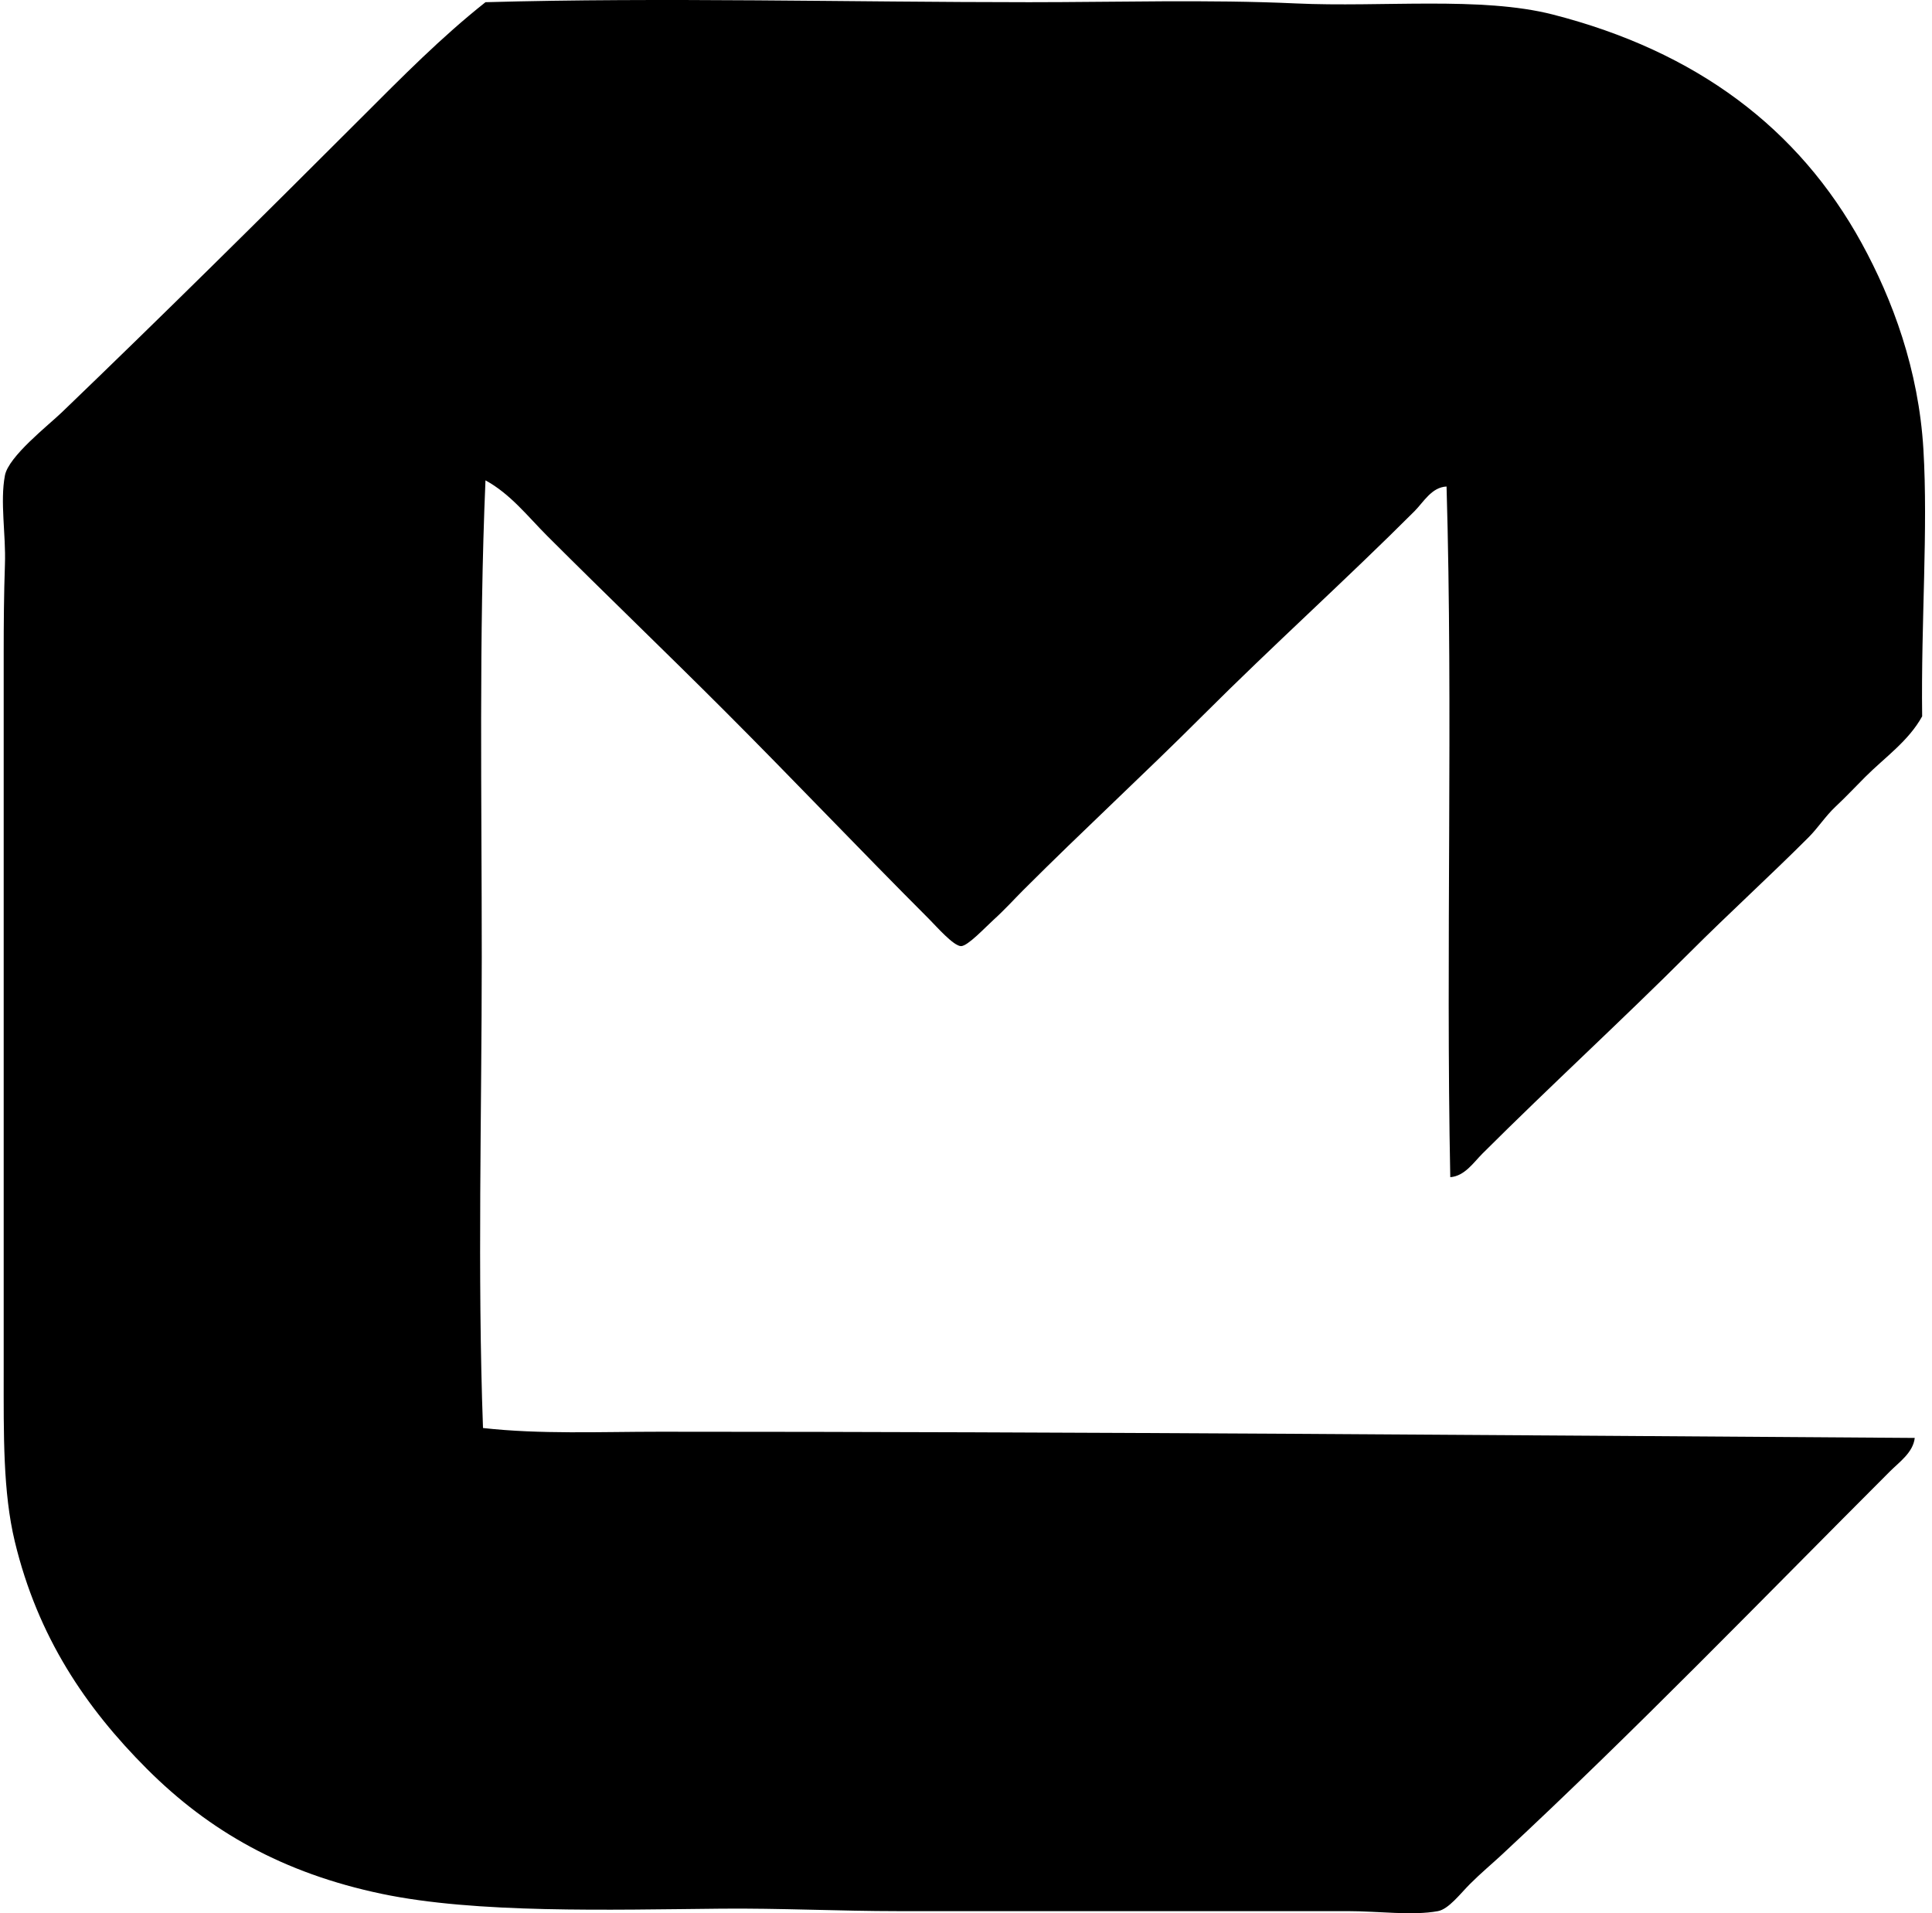
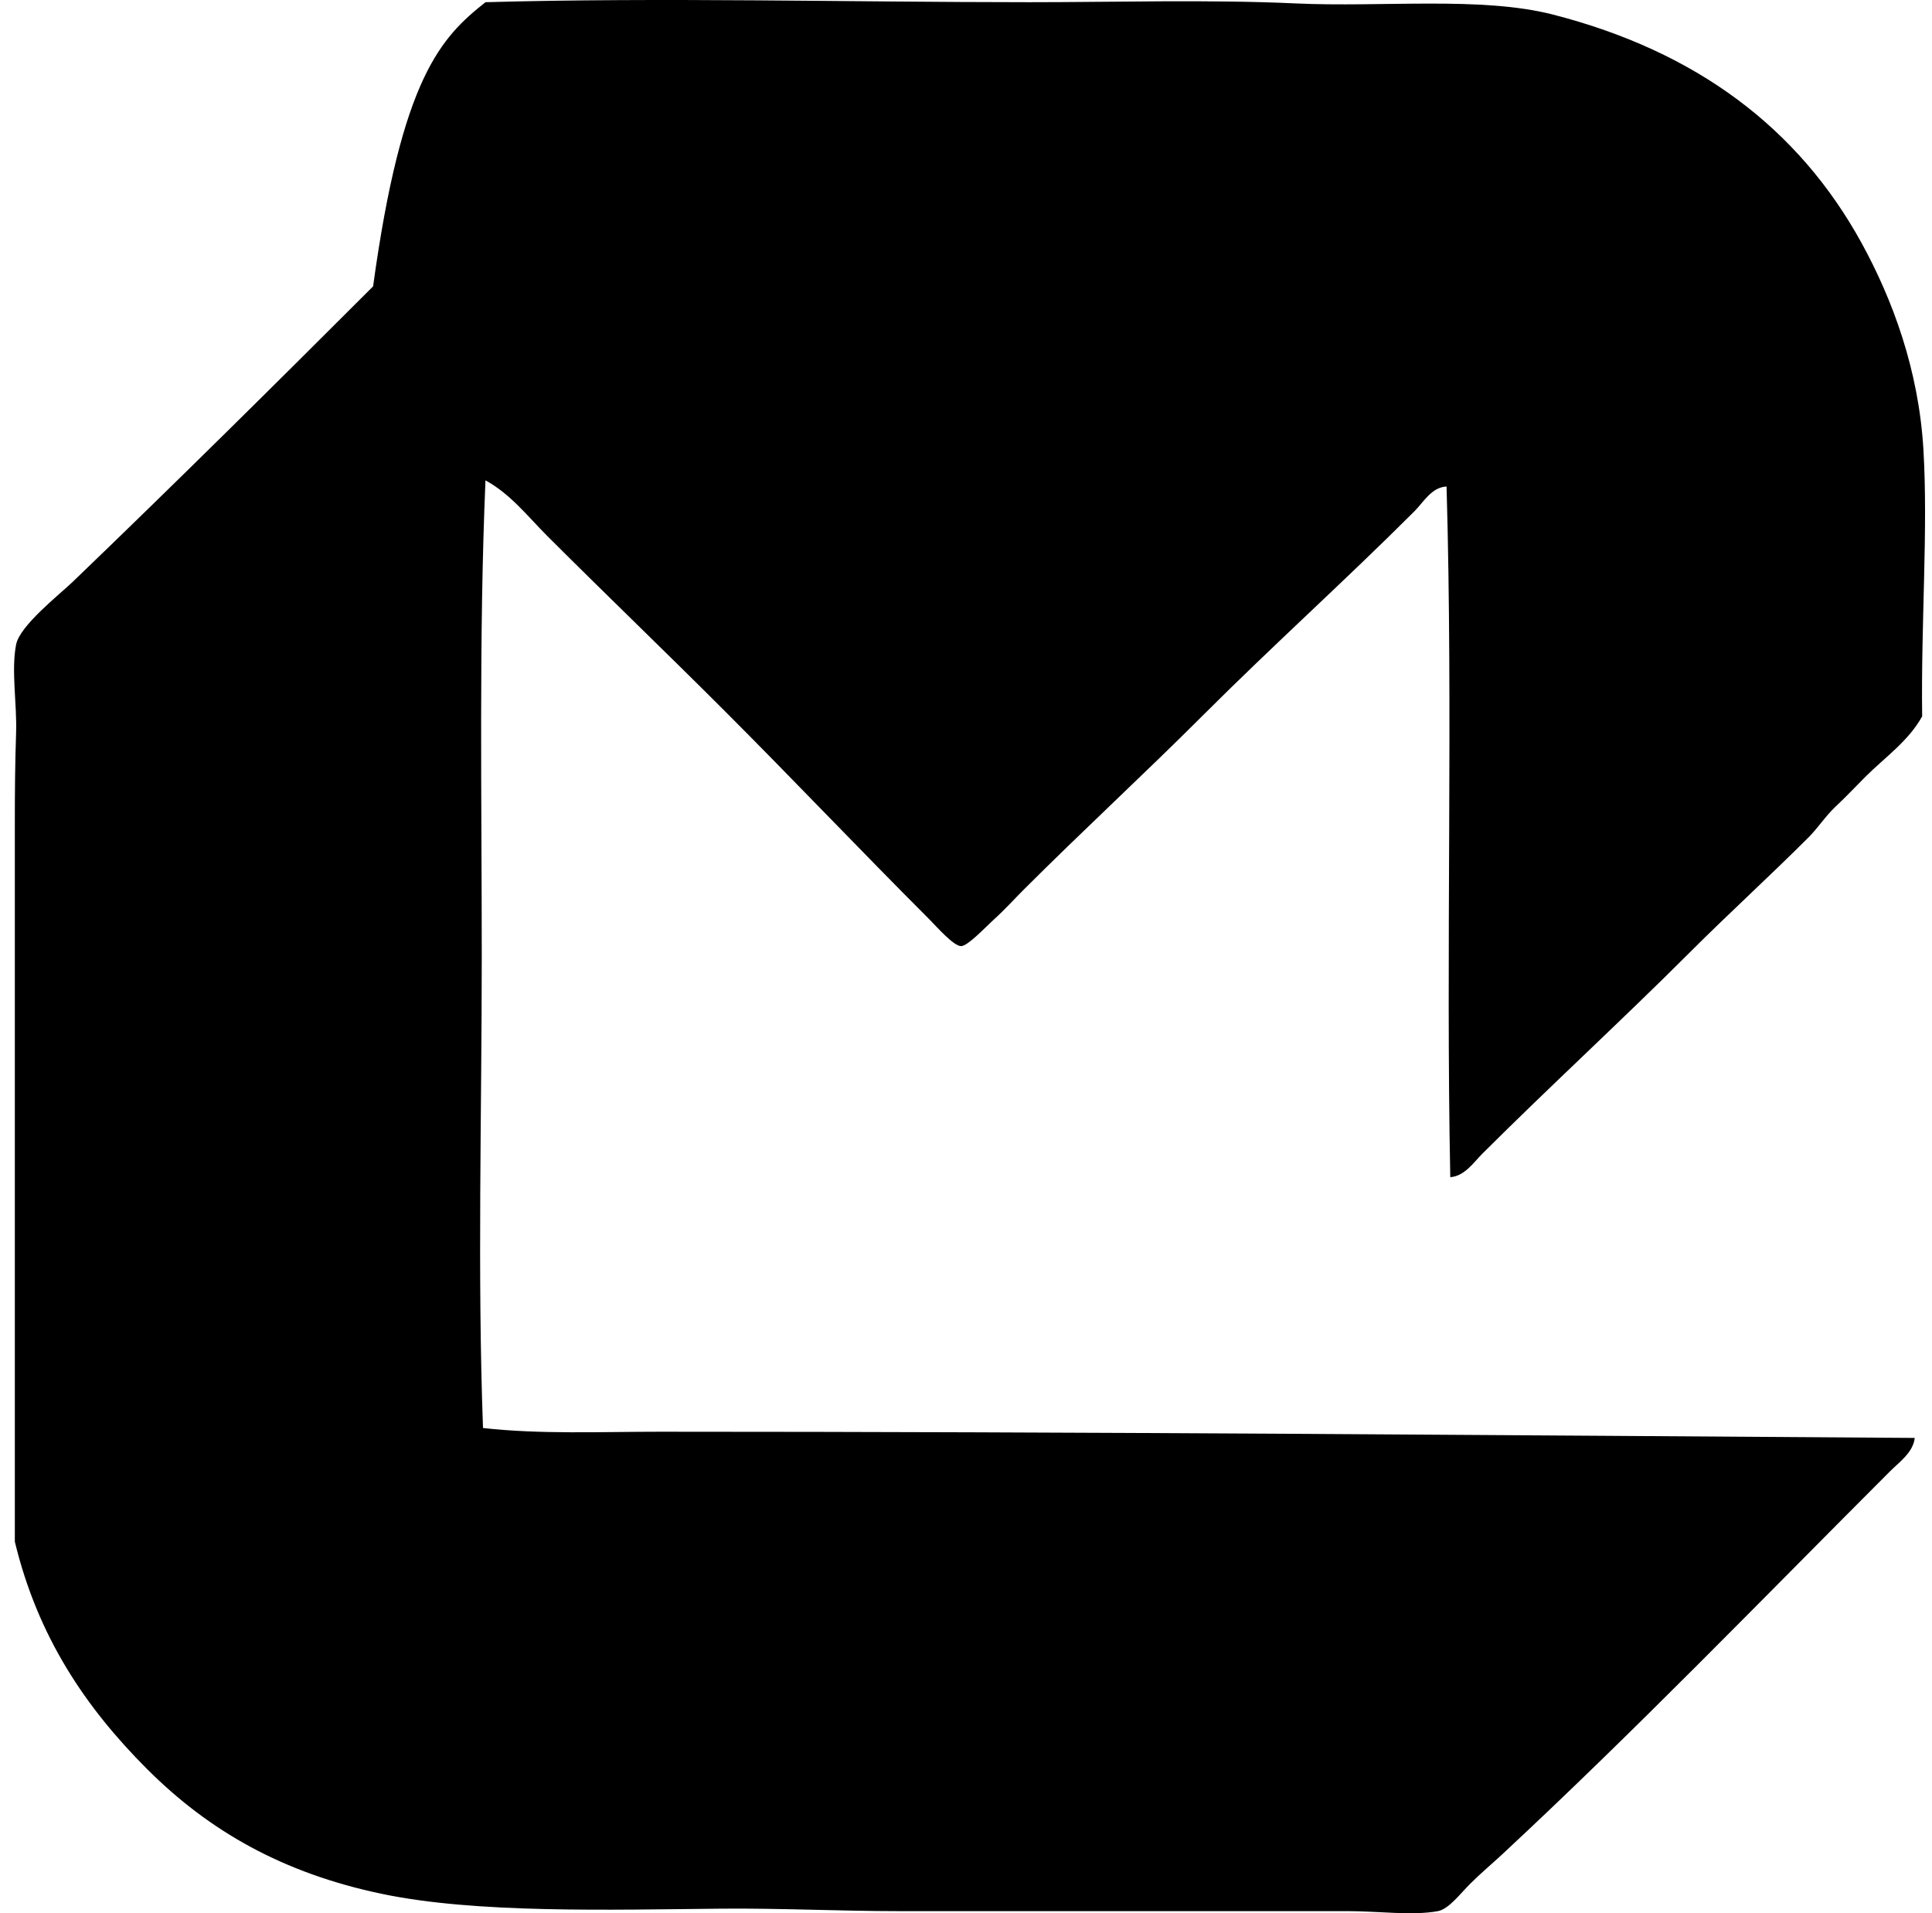
<svg xmlns="http://www.w3.org/2000/svg" width="202" height="200" fill="none" viewBox="0 0 202 200">
-   <path fill="#000" fill-rule="evenodd" d="M151.633 123.059c-.473-23.725.299-48.692-.389-72.2-1.566.074-2.395 1.621-3.355 2.584-7.139 7.141-14.819 14.043-22.088 21.31-6.209 6.208-12.485 11.968-18.857 18.34-.865.865-1.86 1.972-3.103 3.1-.87.791-2.654 2.706-3.356 2.712-.78.008-2.594-2.078-3.356-2.84-7.171-7.171-14.18-14.563-21.313-21.698-6.265-6.266-12.362-12.108-18.598-18.34-2.024-2.024-3.854-4.398-6.459-5.812-.696 16.32-.386 33.207-.389 49.856 0 16.374-.462 32.985.13 49.209 5.975.669 12.2.389 18.472.389 43.601 0 87.673.359 131.223.648-.168 1.528-1.637 2.54-2.58 3.486-13.383 13.38-26.583 27.064-40.687 40.17-.9.835-2.067 1.808-3.231 2.969-1.036 1.037-2.235 2.636-3.355 2.842-2.671.495-6.176 0-9.429 0-15.702-.002-31.475 0-47.015 0-6.04 0-12.433-.315-18.47-.258-11.751.114-25.648.517-35.517-1.55-10.34-2.17-18.047-6.557-24.54-13.051-6.419-6.418-11.423-13.818-13.821-23.766C.299 155.968.386 149.928.386 143.466c.005-24.84-.003-49.761 0-75.172 0-2.978.022-6.182.13-9.298.11-3.138-.527-6.524 0-9.298.381-1.993 4.51-5.21 5.942-6.587 10.655-10.239 21.03-20.513 31.386-30.869C42.005 8.082 46.122 3.902 50.76.23c18.454-.516 38.027-.002 56.829 0 8.975.003 18.808-.293 27.9.128 8.985.419 19.36-.759 26.866 1.161 15.006 3.846 25.693 11.876 32.288 23.896 3.228 5.886 5.964 13.228 6.459 21.569.498 8.417-.258 17.927-.131 27.9-1.43 2.594-3.902 4.288-5.942 6.327-1.038 1.037-2.028 2.097-3.1 3.1-1.074 1.007-1.819 2.203-2.842 3.229-4.052 4.052-8.34 7.954-12.401 12.012-7.106 7.106-14.527 13.899-21.699 21.051-.932.936-1.854 2.345-3.353 2.456Z" clip-rule="evenodd" />
+   <path fill="#000" fill-rule="evenodd" d="M151.633 123.059c-.473-23.725.299-48.692-.389-72.2-1.566.074-2.395 1.621-3.355 2.584-7.139 7.141-14.819 14.043-22.088 21.31-6.209 6.208-12.485 11.968-18.857 18.34-.865.865-1.86 1.972-3.103 3.1-.87.791-2.654 2.706-3.356 2.712-.78.008-2.594-2.078-3.356-2.84-7.171-7.171-14.18-14.563-21.313-21.698-6.265-6.266-12.362-12.108-18.598-18.34-2.024-2.024-3.854-4.398-6.459-5.812-.696 16.32-.386 33.207-.389 49.856 0 16.374-.462 32.985.13 49.209 5.975.669 12.2.389 18.472.389 43.601 0 87.673.359 131.223.648-.168 1.528-1.637 2.54-2.58 3.486-13.383 13.38-26.583 27.064-40.687 40.17-.9.835-2.067 1.808-3.231 2.969-1.036 1.037-2.235 2.636-3.355 2.842-2.671.495-6.176 0-9.429 0-15.702-.002-31.475 0-47.015 0-6.04 0-12.433-.315-18.47-.258-11.751.114-25.648.517-35.517-1.55-10.34-2.17-18.047-6.557-24.54-13.051-6.419-6.418-11.423-13.818-13.821-23.766c.005-24.84-.003-49.761 0-75.172 0-2.978.022-6.182.13-9.298.11-3.138-.527-6.524 0-9.298.381-1.993 4.51-5.21 5.942-6.587 10.655-10.239 21.03-20.513 31.386-30.869C42.005 8.082 46.122 3.902 50.76.23c18.454-.516 38.027-.002 56.829 0 8.975.003 18.808-.293 27.9.128 8.985.419 19.36-.759 26.866 1.161 15.006 3.846 25.693 11.876 32.288 23.896 3.228 5.886 5.964 13.228 6.459 21.569.498 8.417-.258 17.927-.131 27.9-1.43 2.594-3.902 4.288-5.942 6.327-1.038 1.037-2.028 2.097-3.1 3.1-1.074 1.007-1.819 2.203-2.842 3.229-4.052 4.052-8.34 7.954-12.401 12.012-7.106 7.106-14.527 13.899-21.699 21.051-.932.936-1.854 2.345-3.353 2.456Z" clip-rule="evenodd" />
</svg>